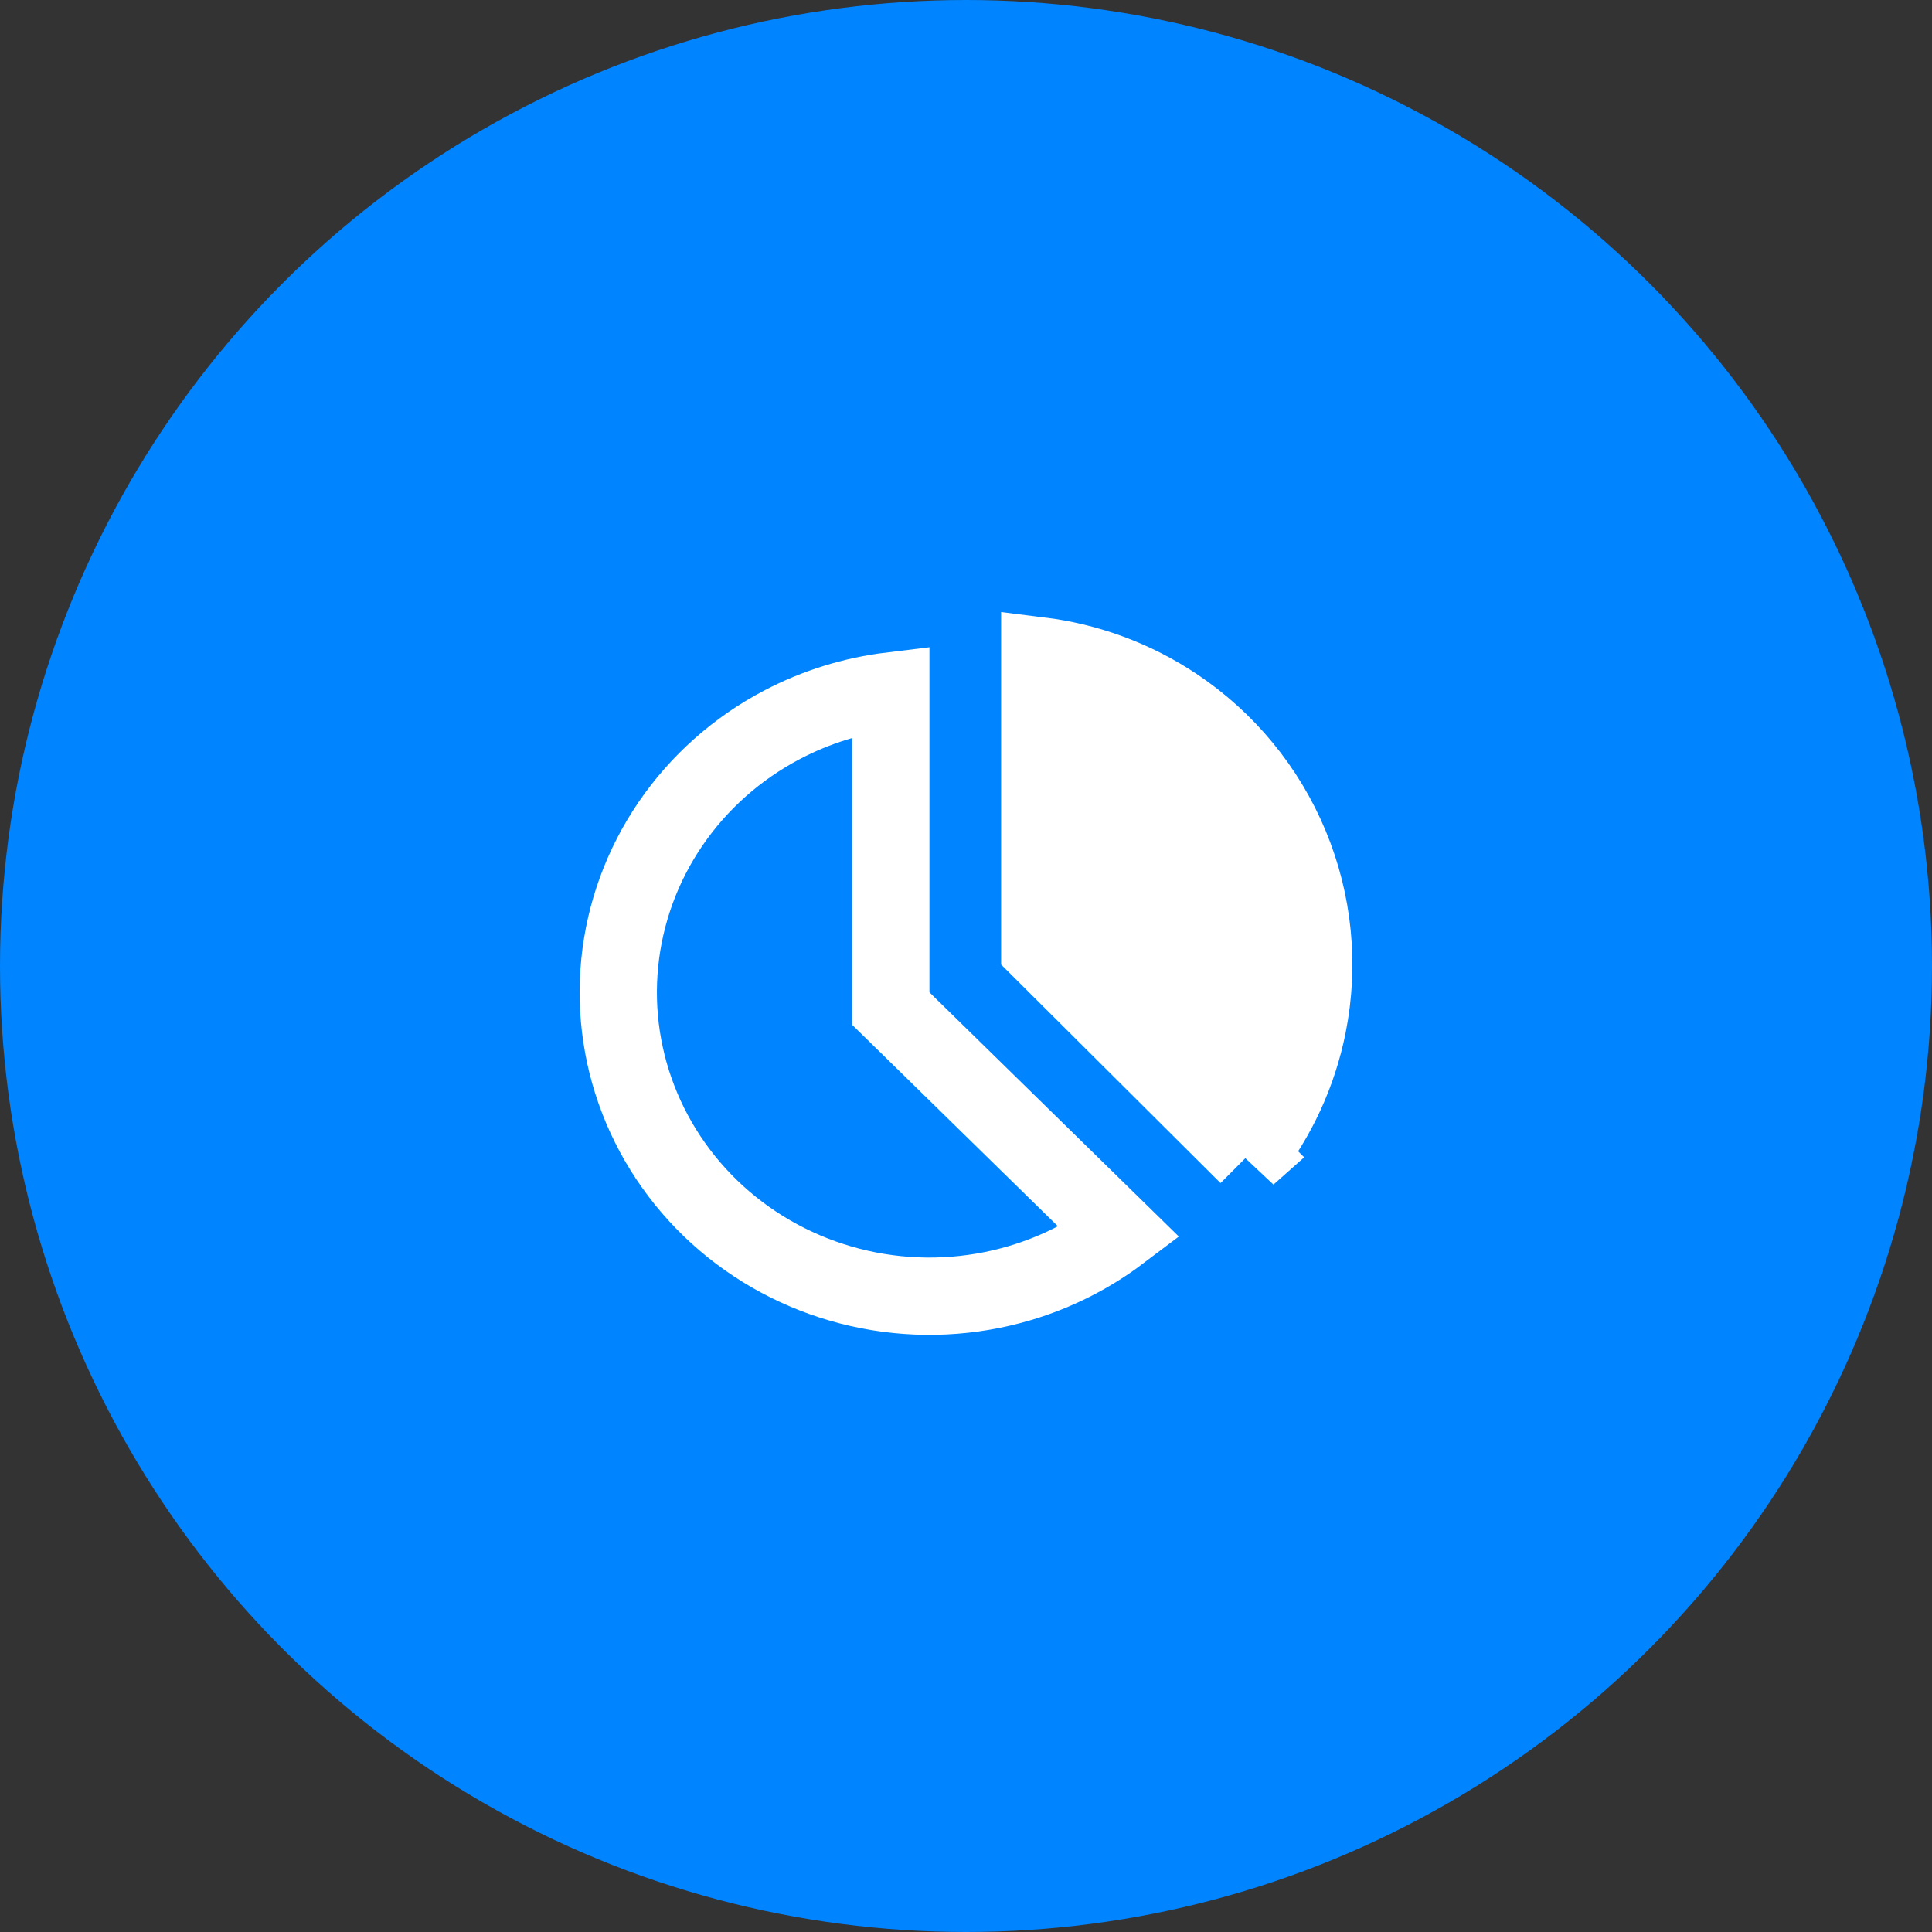
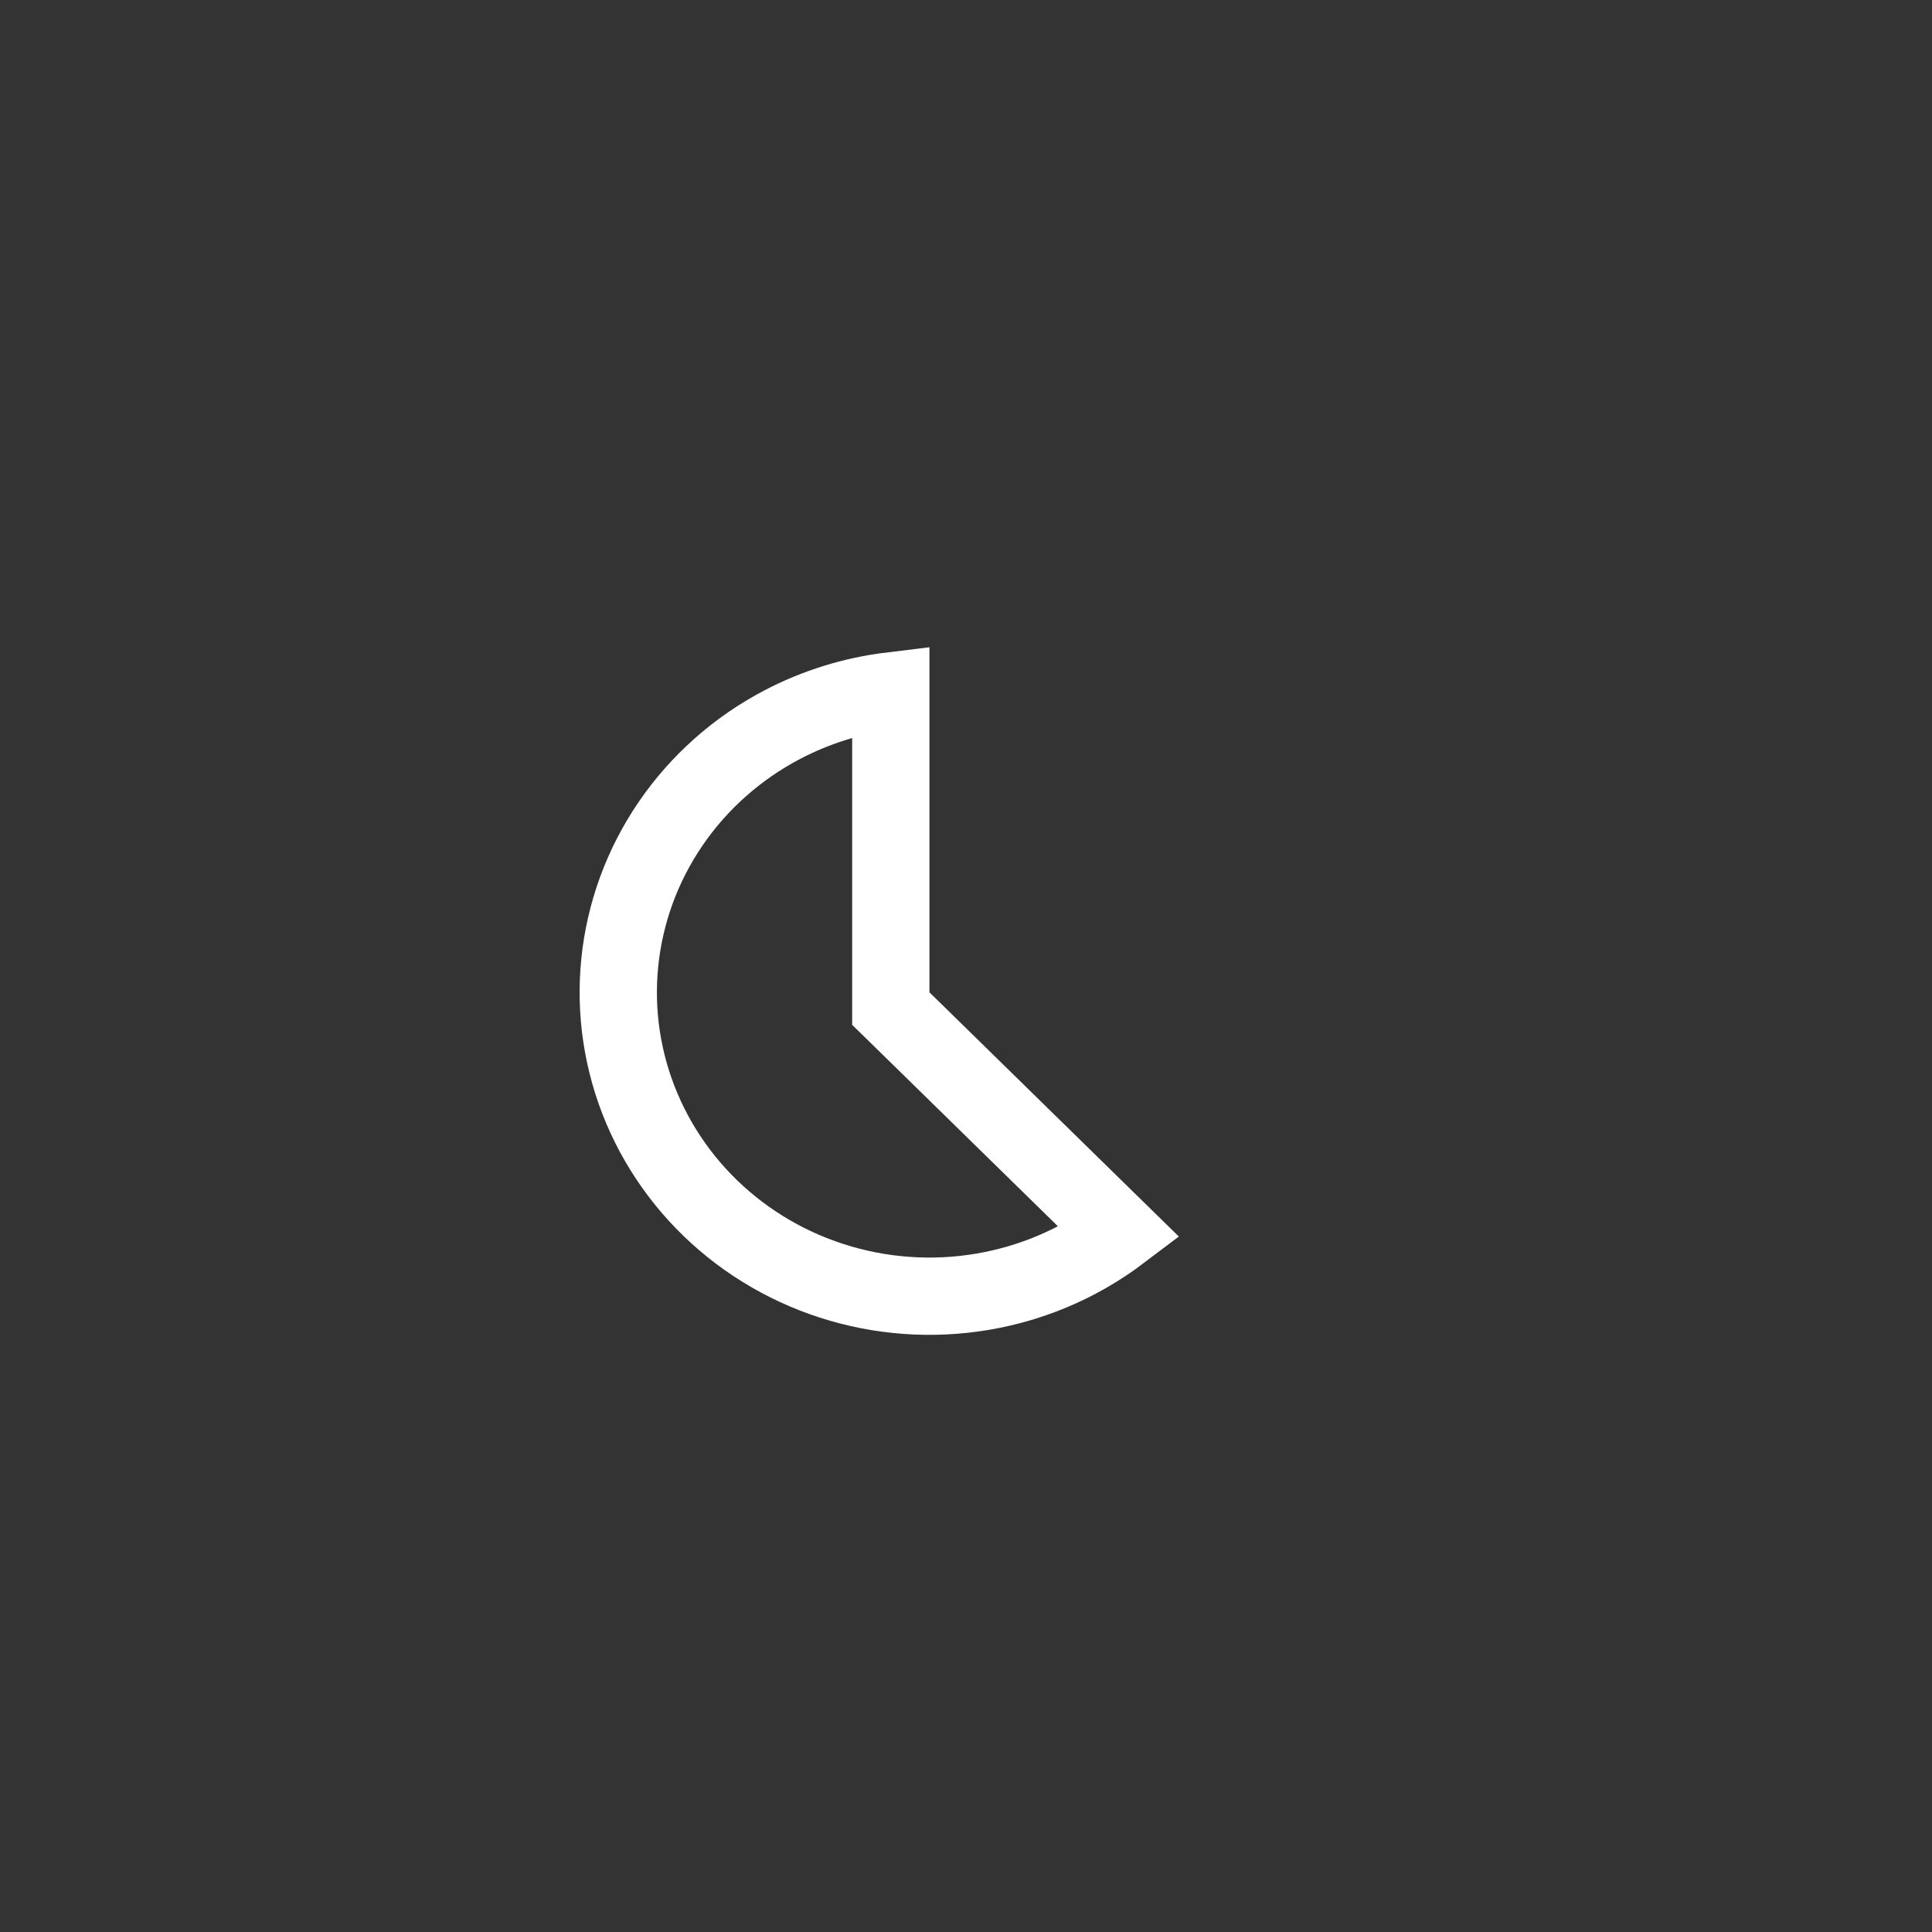
<svg xmlns="http://www.w3.org/2000/svg" fill="none" height="75" viewBox="0 0 75 75" width="75">
  <rect x="0" y="0" width="75" height="75" fill="#333333" stroke="none" />
-   <circle cx="37.5" cy="37.5" fill="#0084ff" r="37.5" />
  <g stroke="#fff" stroke-width="3">
    <path d="m34.581 38.522v.631l.451.441 8.436 8.261c-1.155.872-2.466 1.535-3.873 1.953-1.905.566-3.924.663-5.877.283-1.953-.38-3.778-1.226-5.313-2.459-1.535-1.233-2.732-2.816-3.489-4.605-.757-1.789-1.051-3.732-.857-5.657s.87-3.776 1.97-5.388c1.101-1.613 2.593-2.938 4.346-3.855 1.311-.686 2.737-1.128 4.206-1.307z" />
-     <path d="m48.44 44.864-8.077-8.043v-11.364c1.87.232 3.667.895 5.245 1.945 1.996 1.328 3.551 3.215 4.468 5.422.918 2.207 1.158 4.634.69 6.976-.37 1.852-1.169 3.585-2.327 5.065z" fill="#fff" />
  </g>
</svg>